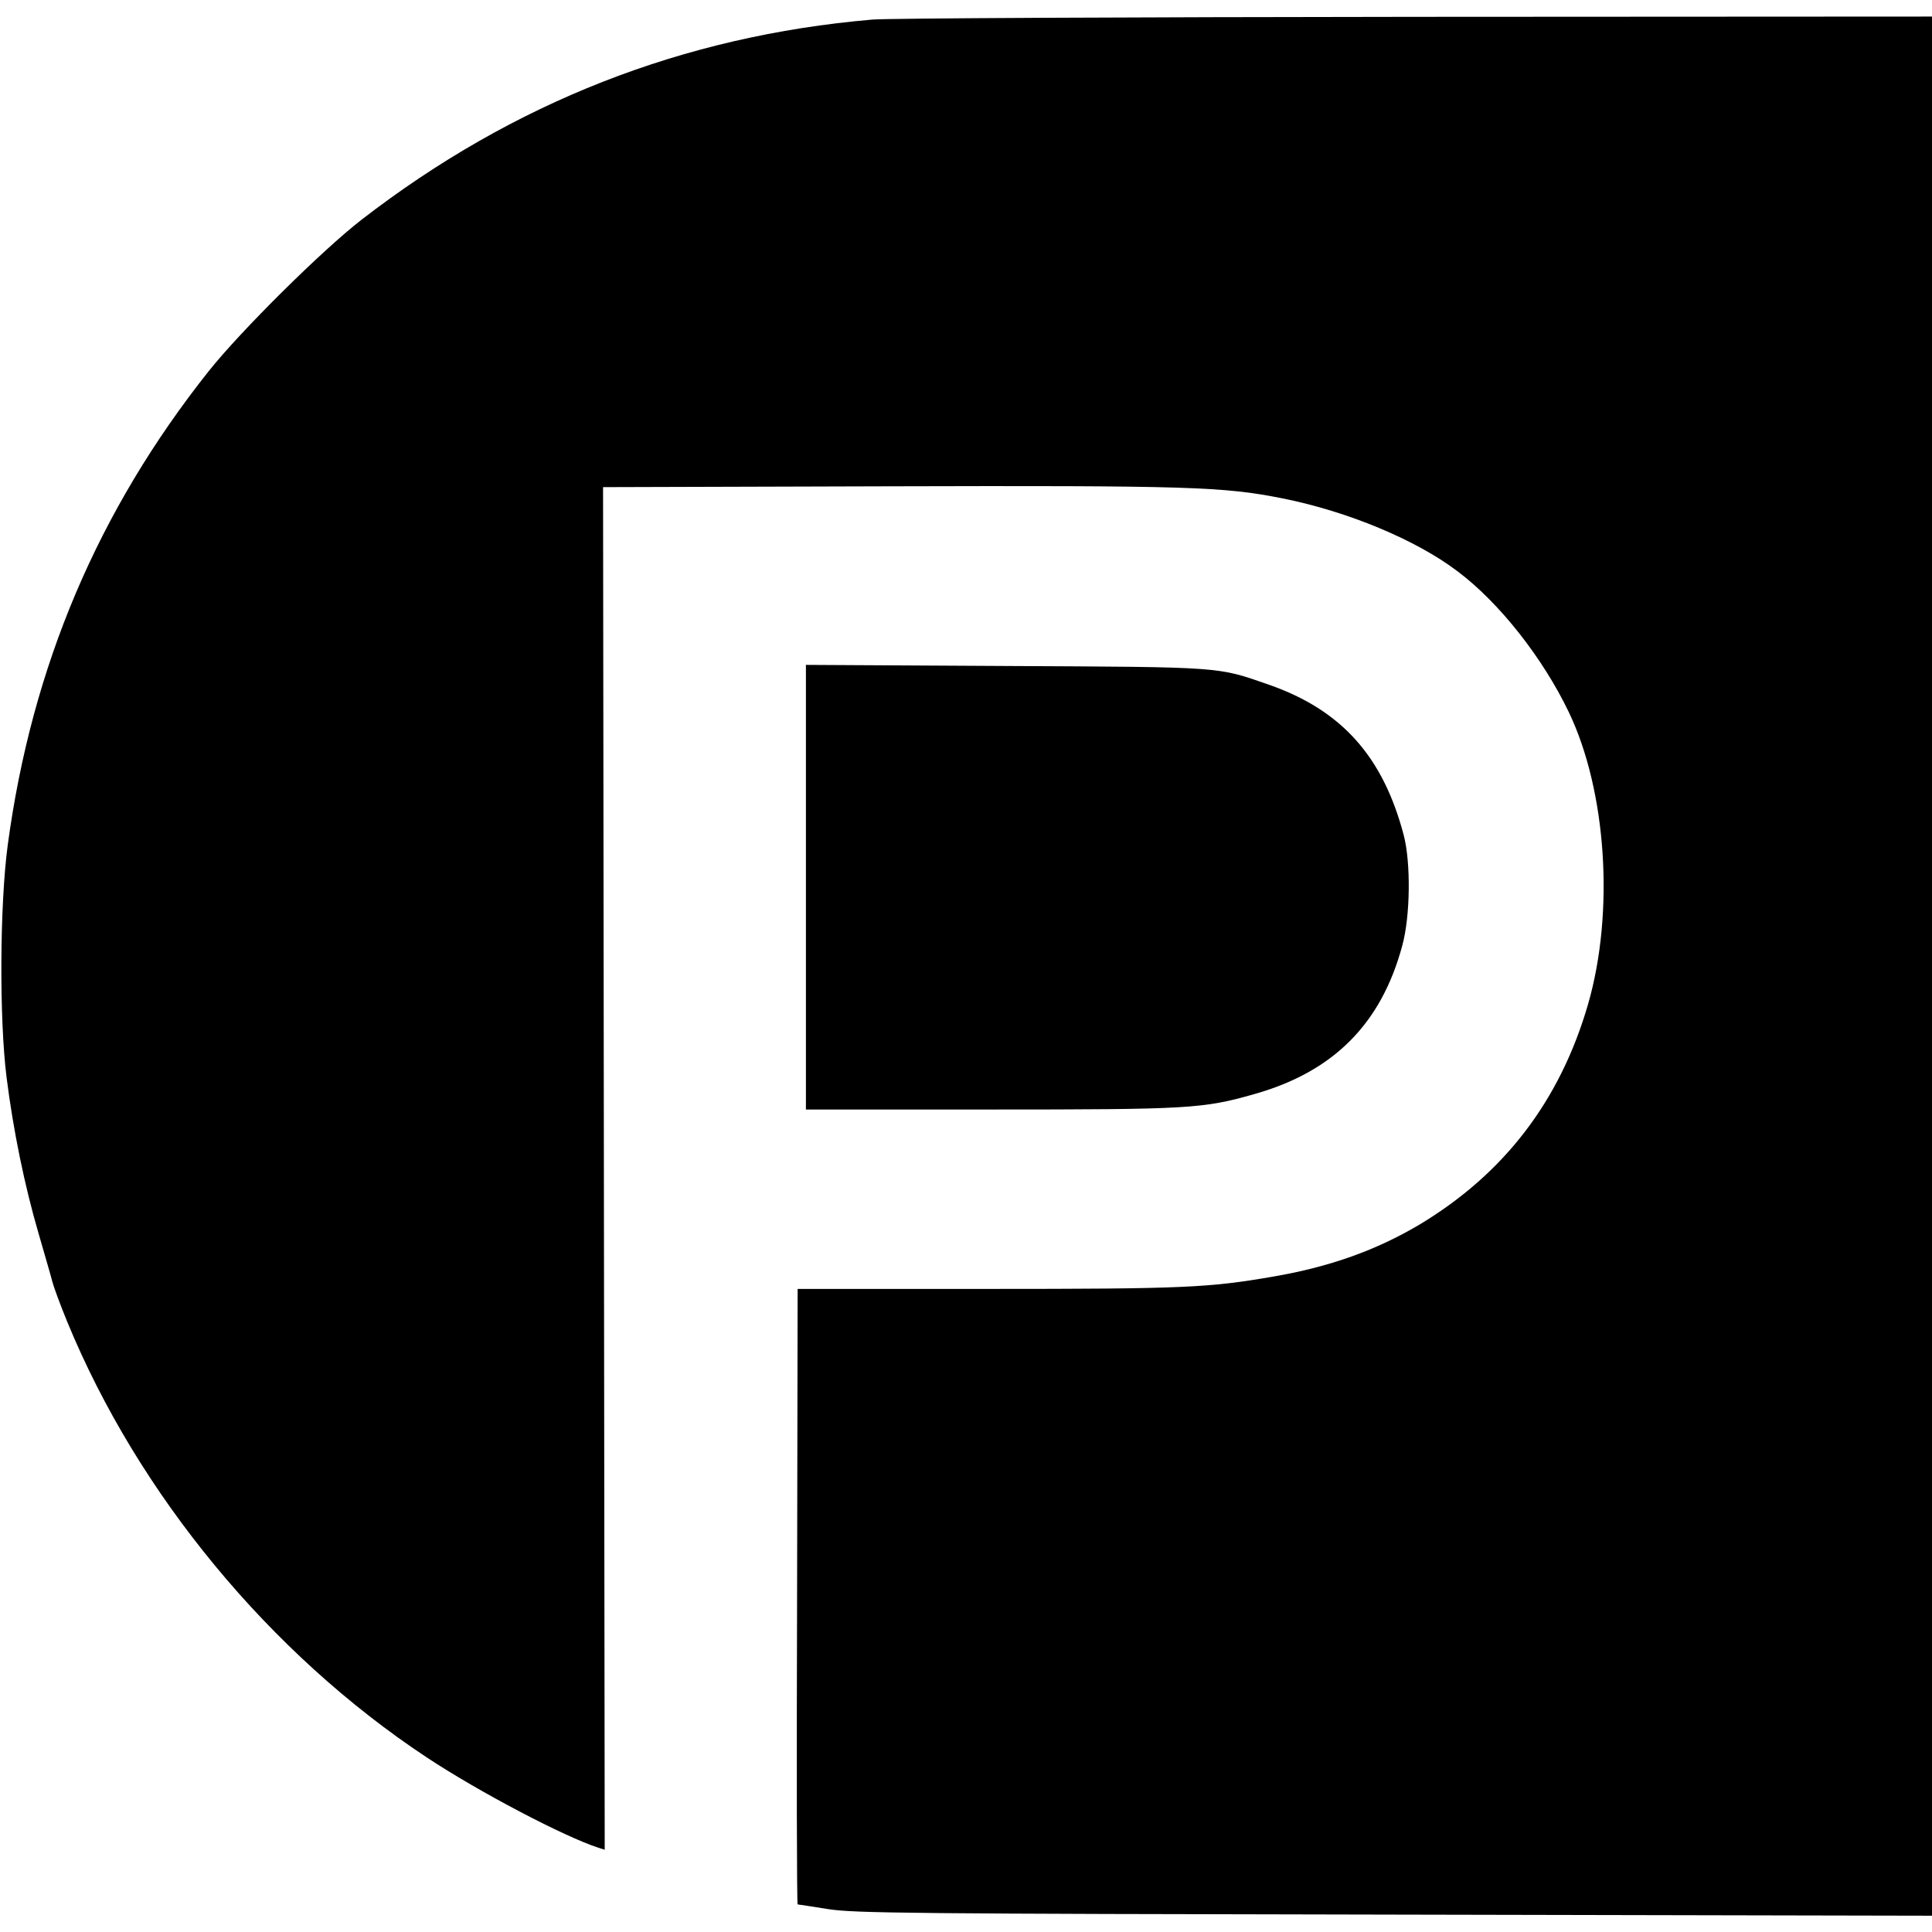
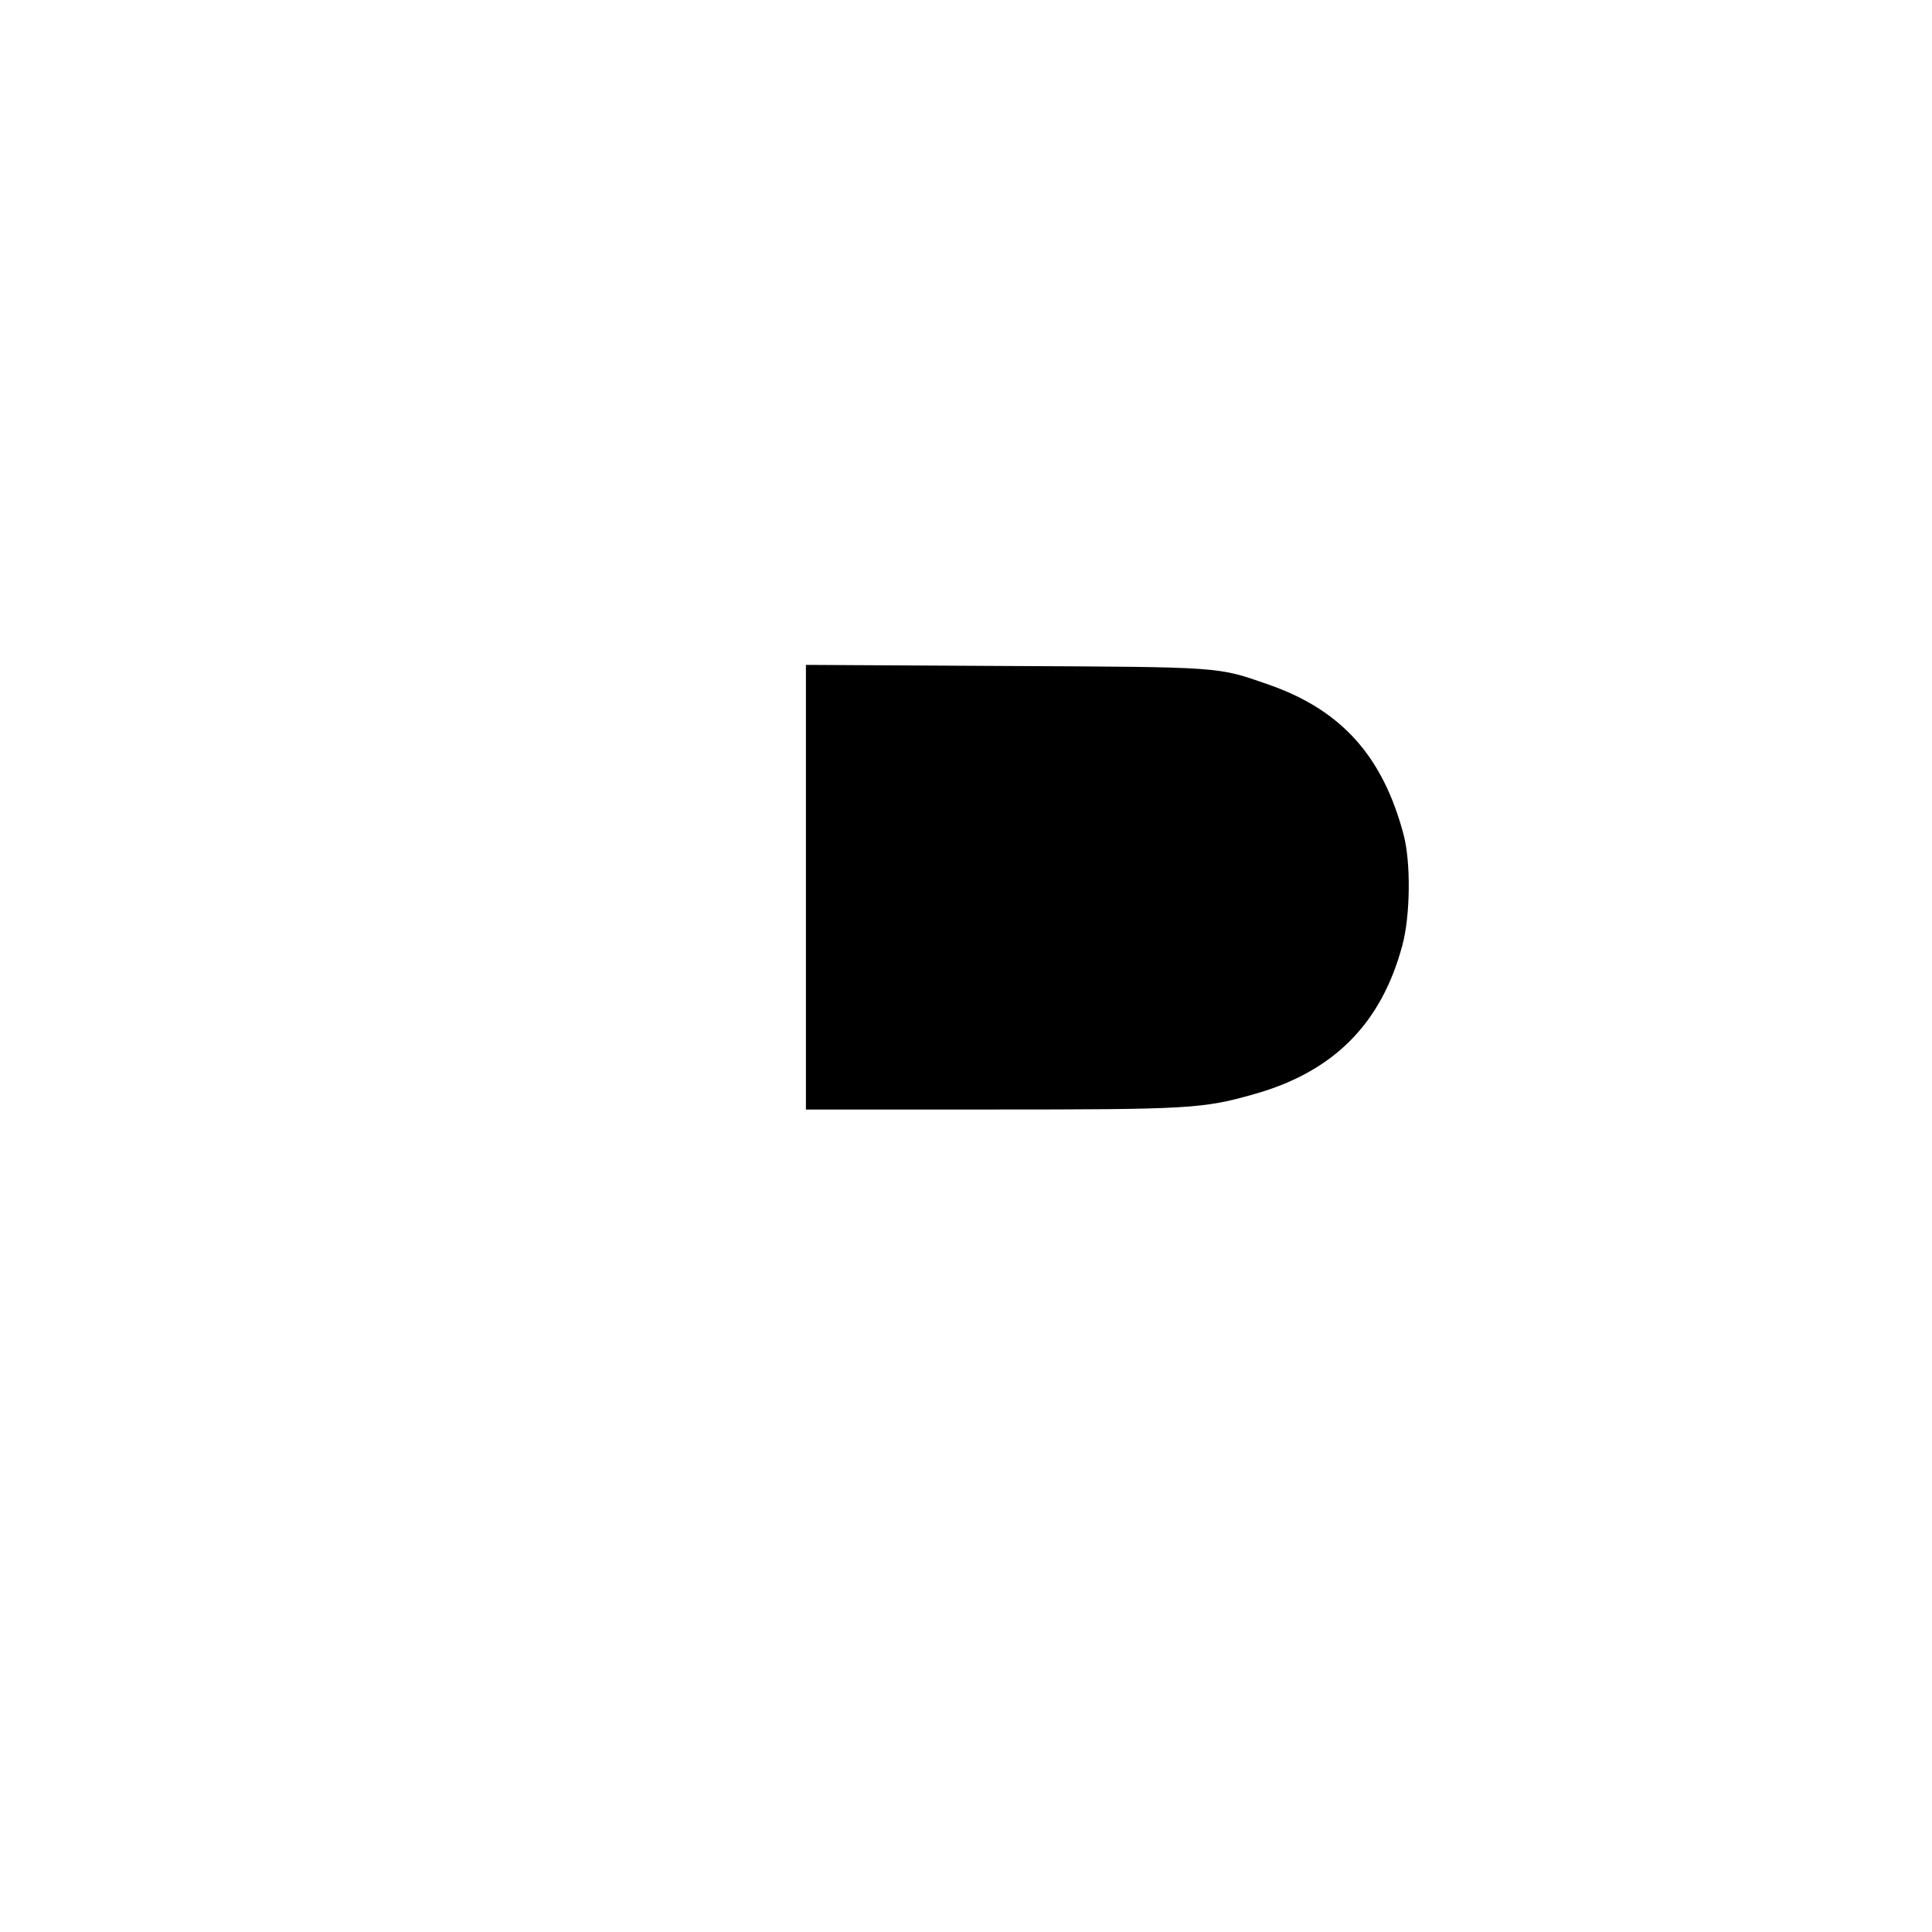
<svg xmlns="http://www.w3.org/2000/svg" version="1.0" width="700pt" height="700pt" viewBox="0 0 700 700" preserveAspectRatio="xMidYMid meet">
  <g transform="translate(0,700) scale(0.1,-0.1)" fill="#000000" stroke="none">
-     <path d="M3160 6929 c-685 -59 -1300 -300 -1850 -725 -142 -110 -437 -402 -554 -549 -401 -505 -641 -1070 -728 -1717 -29 -217 -31 -630 -4 -843 24 -190 65 -391 116 -565 23 -80 46 -158 50 -175 4 -16 28 -82 54 -145 257 -624 733 -1201 1303 -1578 191 -126 498 -287 622 -327 l22 -7 -3 2469 -3 2468 1025 3 c1096 3 1224 -1 1438 -44 235 -47 483 -150 633 -264 151 -113 309 -314 403 -510 137 -286 166 -725 70 -1058 -101 -349 -303 -614 -611 -799 -155 -92 -324 -153 -528 -188 -236 -41 -328 -45 -1037 -45 l-688 0 -2 -1115 c-2 -613 -1 -1115 2 -1115 3 0 52 -8 110 -17 95 -15 297 -17 2053 -20 l1947 -4 0 3441 0 3440 -1872 -1 c-1030 -1 -1916 -5 -1968 -10z" />
    <path d="M2920 3786 l0 -806 668 0 c722 0 771 3 957 56 287 81 460 255 536 539 29 107 31 299 5 399 -75 285 -225 453 -488 545 -190 66 -161 64 -955 68 l-723 4 0 -805z" />
  </g>
</svg>